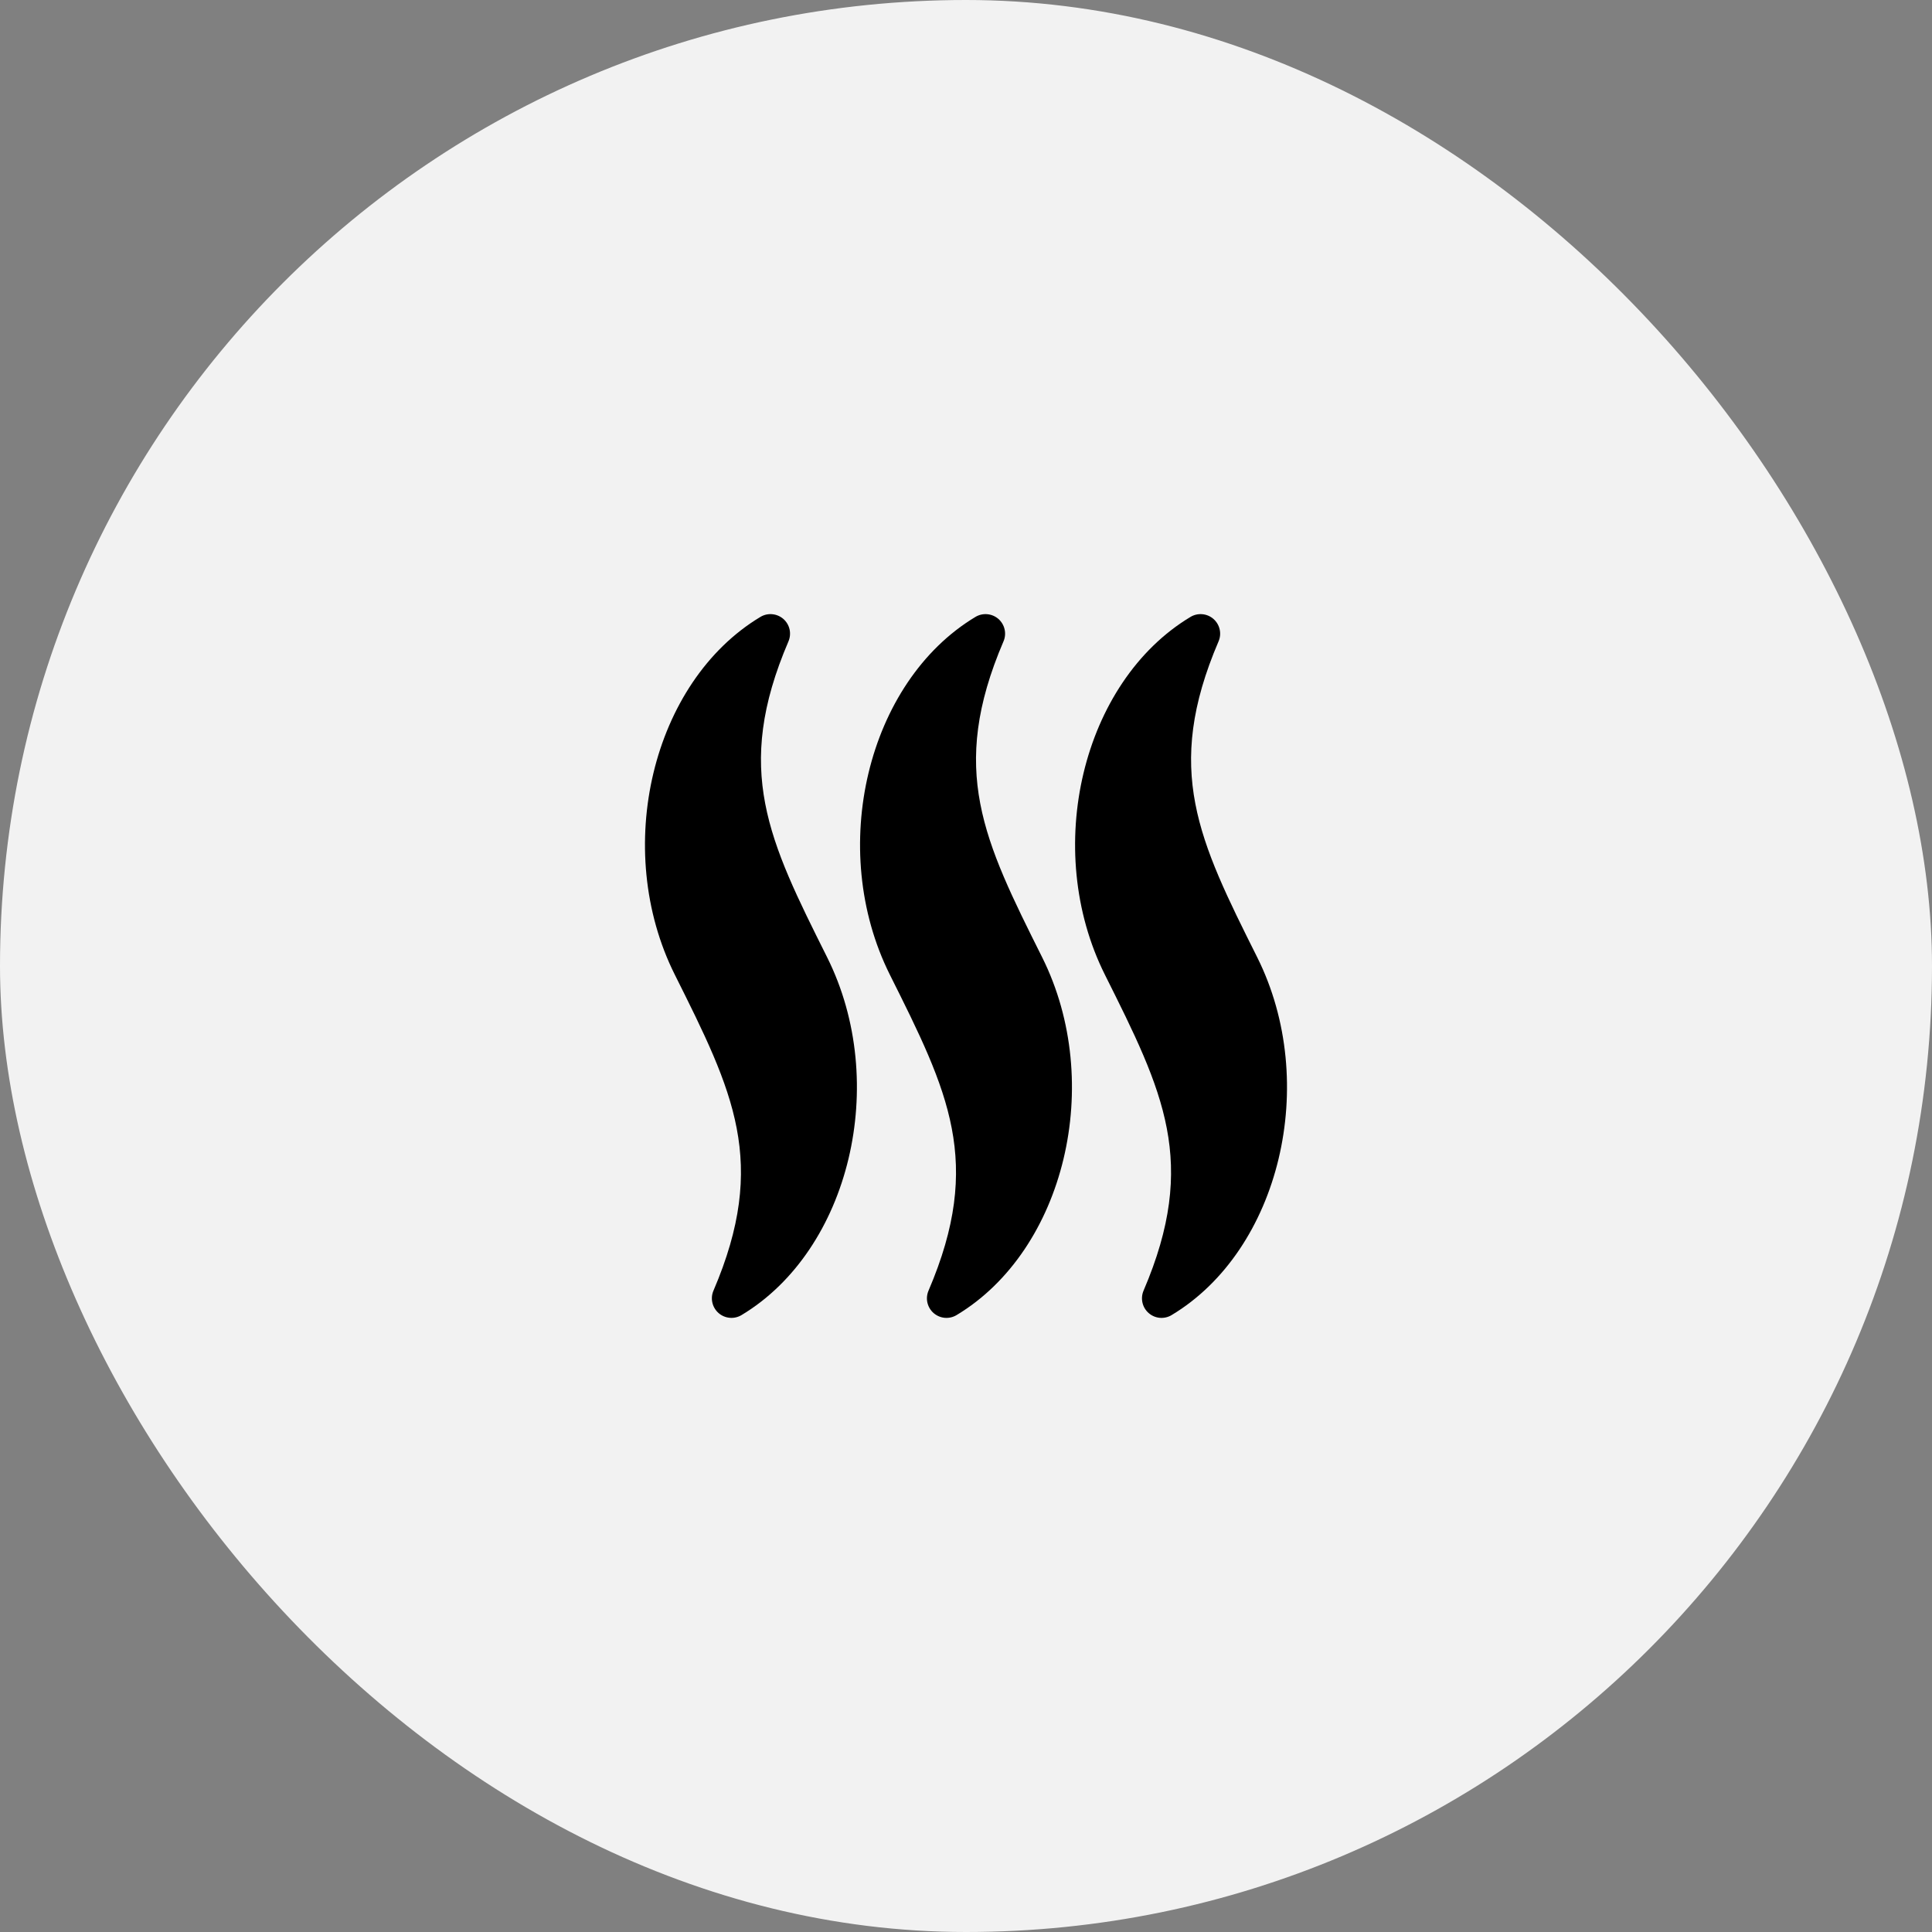
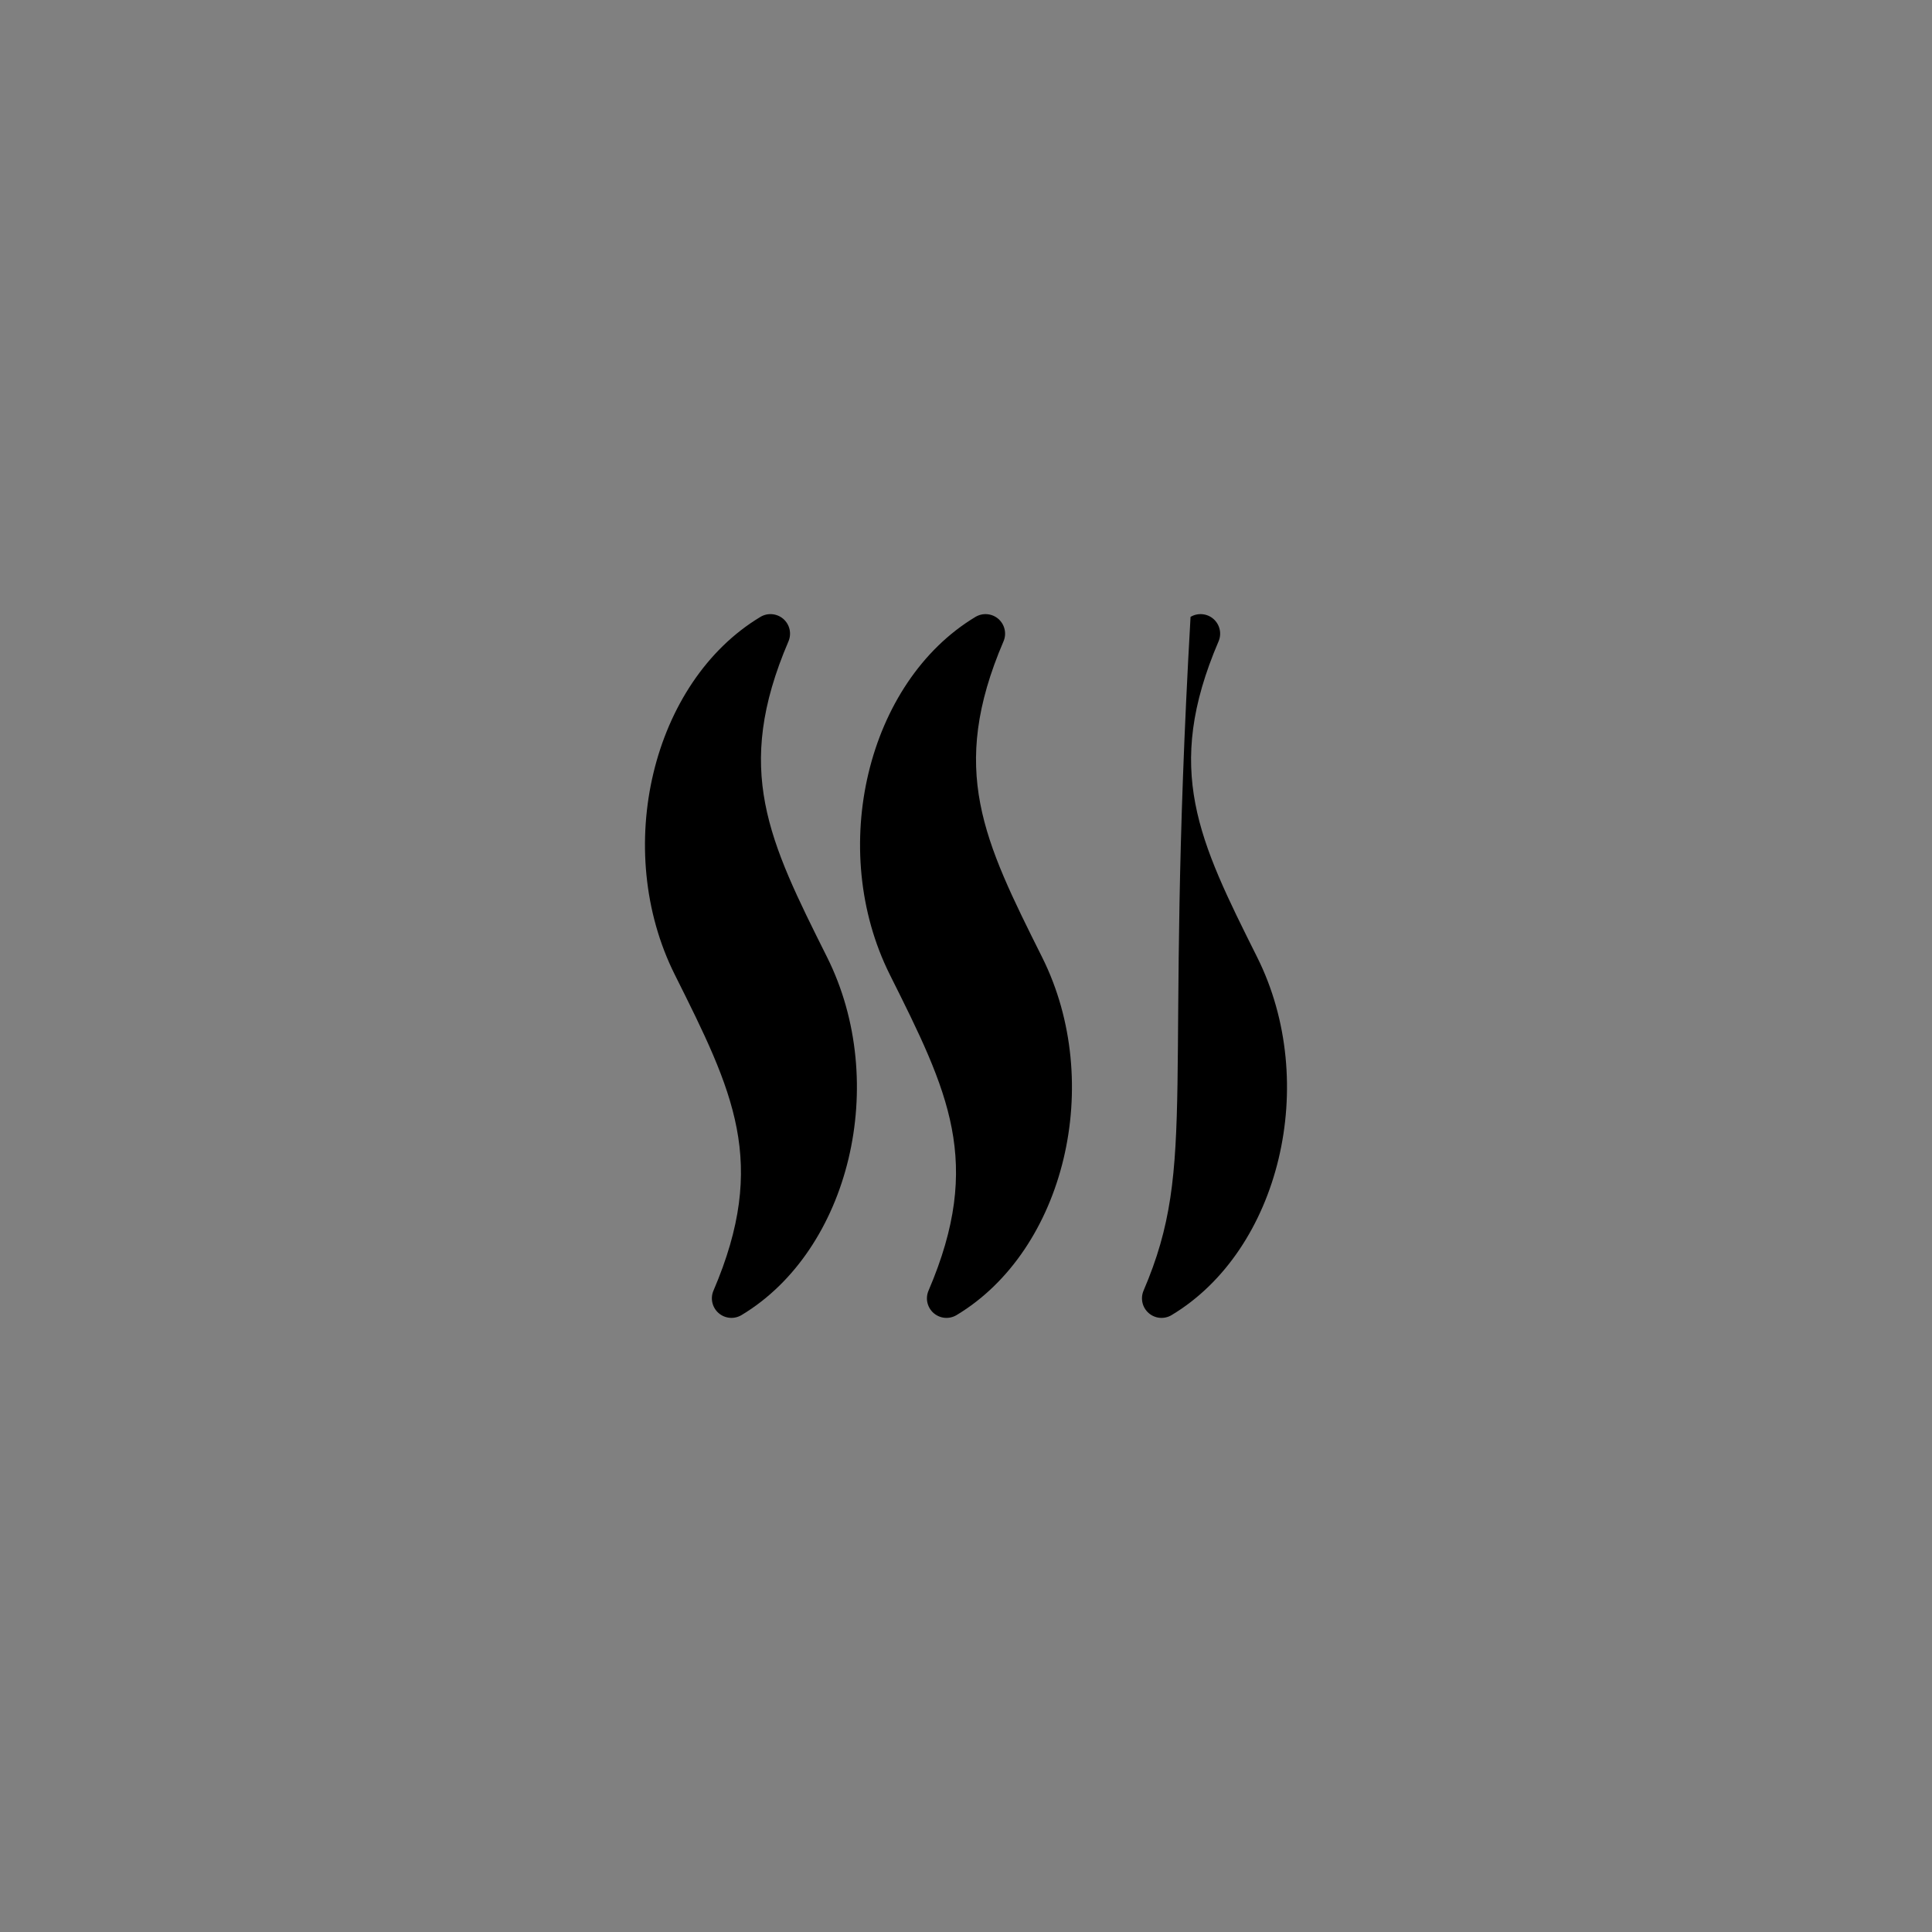
<svg xmlns="http://www.w3.org/2000/svg" width="70" height="70" viewBox="0 0 70 70" fill="none">
  <rect x="0" y="0" width="70" height="70" fill="#808080" stroke="none" />
-   <rect width="70" height="70" rx="35" fill="#F2F2F2" />
-   <path d="M28.568 23.237C28.626 23.1 28.64 22.947 28.607 22.801C28.573 22.655 28.495 22.524 28.382 22.425C28.269 22.327 28.128 22.267 27.979 22.254C27.83 22.24 27.681 22.274 27.553 22.351C23.624 24.708 22.174 30.766 24.45 35.316C26.567 39.55 27.845 42.105 25.85 46.763C25.791 46.9 25.777 47.053 25.811 47.199C25.844 47.344 25.923 47.476 26.035 47.574C26.148 47.673 26.289 47.733 26.438 47.746C26.587 47.76 26.736 47.725 26.865 47.649C30.792 45.292 32.242 39.234 29.967 34.681C27.85 30.448 26.572 27.893 28.568 23.237ZM36.359 23.237C36.418 23.1 36.432 22.947 36.398 22.801C36.365 22.655 36.286 22.524 36.174 22.425C36.061 22.327 35.92 22.267 35.771 22.254C35.622 22.24 35.473 22.274 35.344 22.351C31.417 24.708 29.967 30.767 32.242 35.317C34.359 39.551 35.637 42.106 33.642 46.763C33.583 46.901 33.569 47.053 33.602 47.199C33.636 47.345 33.714 47.477 33.827 47.575C33.94 47.673 34.081 47.734 34.23 47.747C34.379 47.76 34.528 47.726 34.657 47.649C38.584 45.293 40.033 39.234 37.758 34.682C35.642 30.448 34.364 27.893 36.359 23.237ZM45.55 34.682C43.434 30.448 42.156 27.893 44.151 23.237C44.21 23.1 44.224 22.947 44.19 22.801C44.157 22.655 44.078 22.524 43.965 22.425C43.853 22.327 43.712 22.267 43.563 22.254C43.414 22.24 43.264 22.274 43.136 22.351C39.208 24.708 37.758 30.767 40.033 35.317C42.151 39.551 43.428 42.106 41.433 46.763C41.374 46.901 41.361 47.053 41.394 47.199C41.427 47.345 41.506 47.477 41.619 47.575C41.731 47.673 41.872 47.734 42.021 47.747C42.17 47.76 42.32 47.726 42.448 47.649C46.375 45.293 47.825 39.234 45.55 34.682Z" fill="black" />
+   <path d="M28.568 23.237C28.626 23.1 28.64 22.947 28.607 22.801C28.573 22.655 28.495 22.524 28.382 22.425C28.269 22.327 28.128 22.267 27.979 22.254C27.83 22.24 27.681 22.274 27.553 22.351C23.624 24.708 22.174 30.766 24.45 35.316C26.567 39.55 27.845 42.105 25.85 46.763C25.791 46.9 25.777 47.053 25.811 47.199C25.844 47.344 25.923 47.476 26.035 47.574C26.148 47.673 26.289 47.733 26.438 47.746C26.587 47.76 26.736 47.725 26.865 47.649C30.792 45.292 32.242 39.234 29.967 34.681C27.85 30.448 26.572 27.893 28.568 23.237ZM36.359 23.237C36.418 23.1 36.432 22.947 36.398 22.801C36.365 22.655 36.286 22.524 36.174 22.425C36.061 22.327 35.92 22.267 35.771 22.254C35.622 22.24 35.473 22.274 35.344 22.351C31.417 24.708 29.967 30.767 32.242 35.317C34.359 39.551 35.637 42.106 33.642 46.763C33.583 46.901 33.569 47.053 33.602 47.199C33.636 47.345 33.714 47.477 33.827 47.575C33.94 47.673 34.081 47.734 34.23 47.747C34.379 47.76 34.528 47.726 34.657 47.649C38.584 45.293 40.033 39.234 37.758 34.682C35.642 30.448 34.364 27.893 36.359 23.237ZM45.55 34.682C43.434 30.448 42.156 27.893 44.151 23.237C44.21 23.1 44.224 22.947 44.19 22.801C44.157 22.655 44.078 22.524 43.965 22.425C43.853 22.327 43.712 22.267 43.563 22.254C43.414 22.24 43.264 22.274 43.136 22.351C42.151 39.551 43.428 42.106 41.433 46.763C41.374 46.901 41.361 47.053 41.394 47.199C41.427 47.345 41.506 47.477 41.619 47.575C41.731 47.673 41.872 47.734 42.021 47.747C42.17 47.76 42.32 47.726 42.448 47.649C46.375 45.293 47.825 39.234 45.55 34.682Z" fill="black" />
</svg>